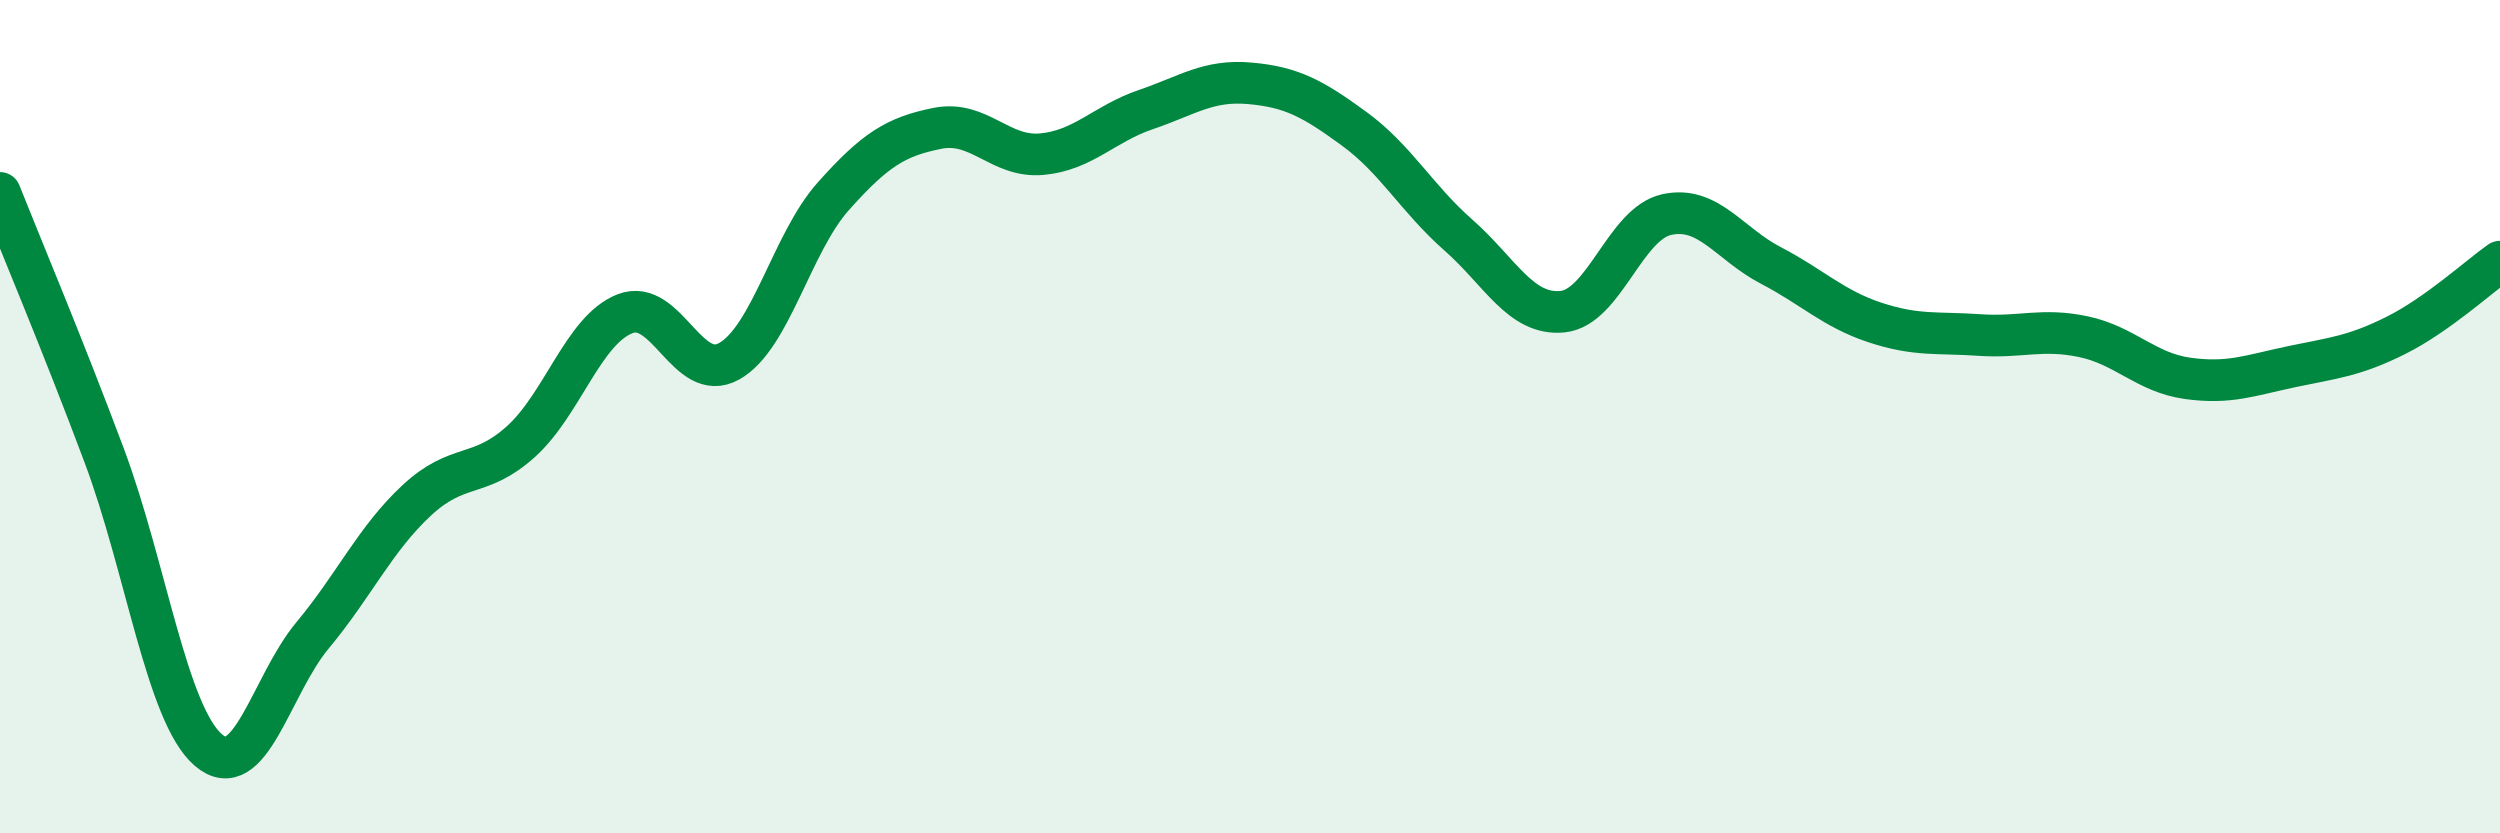
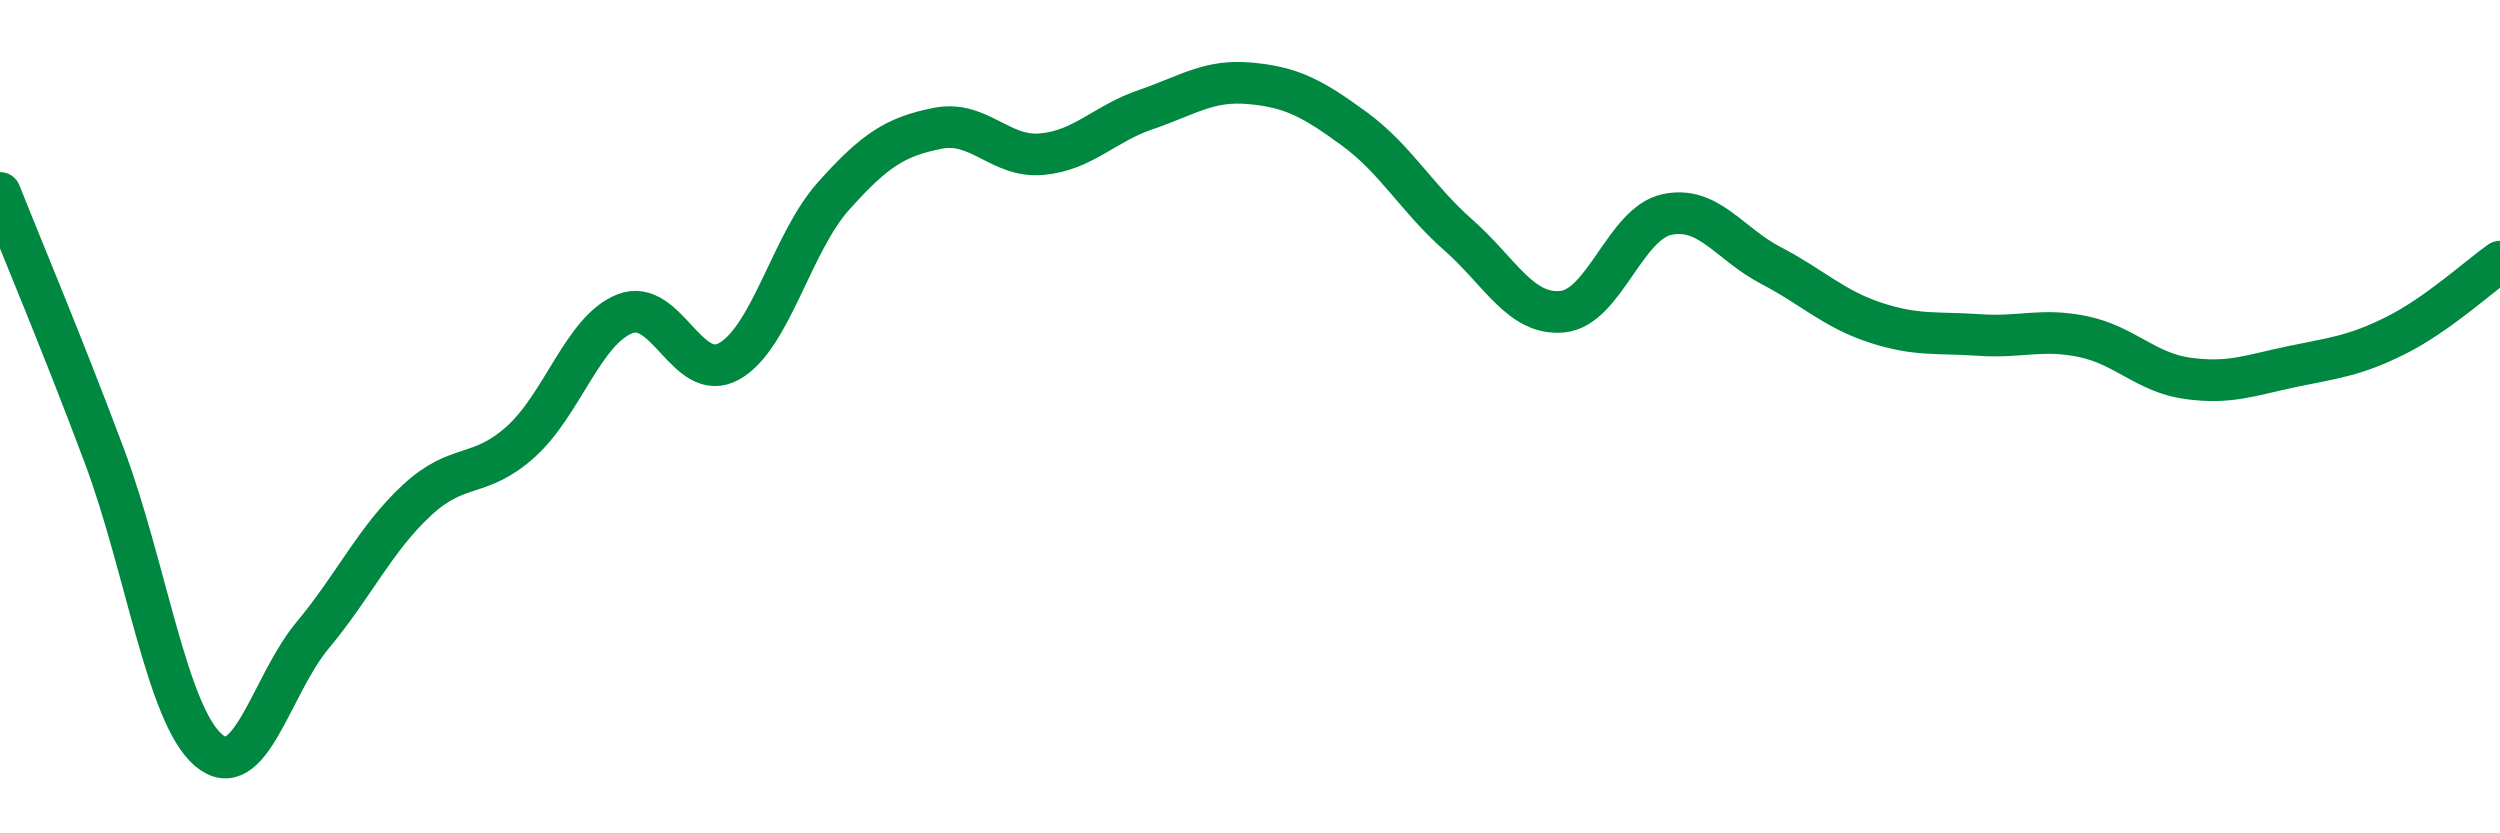
<svg xmlns="http://www.w3.org/2000/svg" width="60" height="20" viewBox="0 0 60 20">
-   <path d="M 0,4.63 C 0.5,5.89 1.5,8.26 2.5,10.93 C 3.5,13.6 4,17.14 5,18 C 6,18.86 6.5,16.45 7.5,15.25 C 8.5,14.05 9,12.94 10,12.01 C 11,11.08 11.5,11.5 12.5,10.6 C 13.5,9.7 14,7.92 15,7.53 C 16,7.14 16.5,9.23 17.5,8.67 C 18.5,8.11 19,5.83 20,4.71 C 21,3.59 21.5,3.28 22.5,3.08 C 23.5,2.88 24,3.79 25,3.7 C 26,3.61 26.5,2.97 27.5,2.63 C 28.5,2.29 29,1.91 30,2 C 31,2.09 31.5,2.36 32.5,3.09 C 33.5,3.82 34,4.76 35,5.64 C 36,6.52 36.5,7.58 37.5,7.48 C 38.5,7.38 39,5.37 40,5.15 C 41,4.93 41.5,5.85 42.5,6.37 C 43.5,6.89 44,7.41 45,7.74 C 46,8.07 46.5,7.97 47.5,8.04 C 48.5,8.11 49,7.87 50,8.08 C 51,8.29 51.5,8.94 52.5,9.08 C 53.5,9.22 54,9.01 55,8.8 C 56,8.59 56.5,8.55 57.5,8.05 C 58.5,7.55 59.5,6.63 60,6.28L60 20L0 20Z" fill="#008740" opacity="0.1" stroke-linecap="round" stroke-linejoin="round" />
  <path d="M 0,4.63 C 0.5,5.89 1.5,8.26 2.5,10.93 C 3.5,13.6 4,17.14 5,18 C 6,18.86 6.5,16.45 7.5,15.25 C 8.5,14.05 9,12.94 10,12.01 C 11,11.08 11.5,11.5 12.5,10.6 C 13.5,9.7 14,7.92 15,7.53 C 16,7.14 16.5,9.23 17.5,8.67 C 18.5,8.11 19,5.83 20,4.71 C 21,3.59 21.5,3.28 22.5,3.08 C 23.5,2.88 24,3.79 25,3.7 C 26,3.61 26.5,2.97 27.5,2.63 C 28.5,2.29 29,1.91 30,2 C 31,2.09 31.5,2.36 32.5,3.09 C 33.5,3.82 34,4.76 35,5.64 C 36,6.52 36.5,7.58 37.5,7.48 C 38.5,7.38 39,5.37 40,5.15 C 41,4.93 41.5,5.85 42.5,6.37 C 43.5,6.89 44,7.41 45,7.74 C 46,8.07 46.5,7.97 47.5,8.04 C 48.5,8.11 49,7.87 50,8.08 C 51,8.29 51.5,8.94 52.5,9.08 C 53.5,9.22 54,9.01 55,8.8 C 56,8.59 56.5,8.55 57.5,8.05 C 58.5,7.55 59.5,6.63 60,6.28" stroke="#008740" stroke-width="1" fill="none" stroke-linecap="round" stroke-linejoin="round" />
</svg>